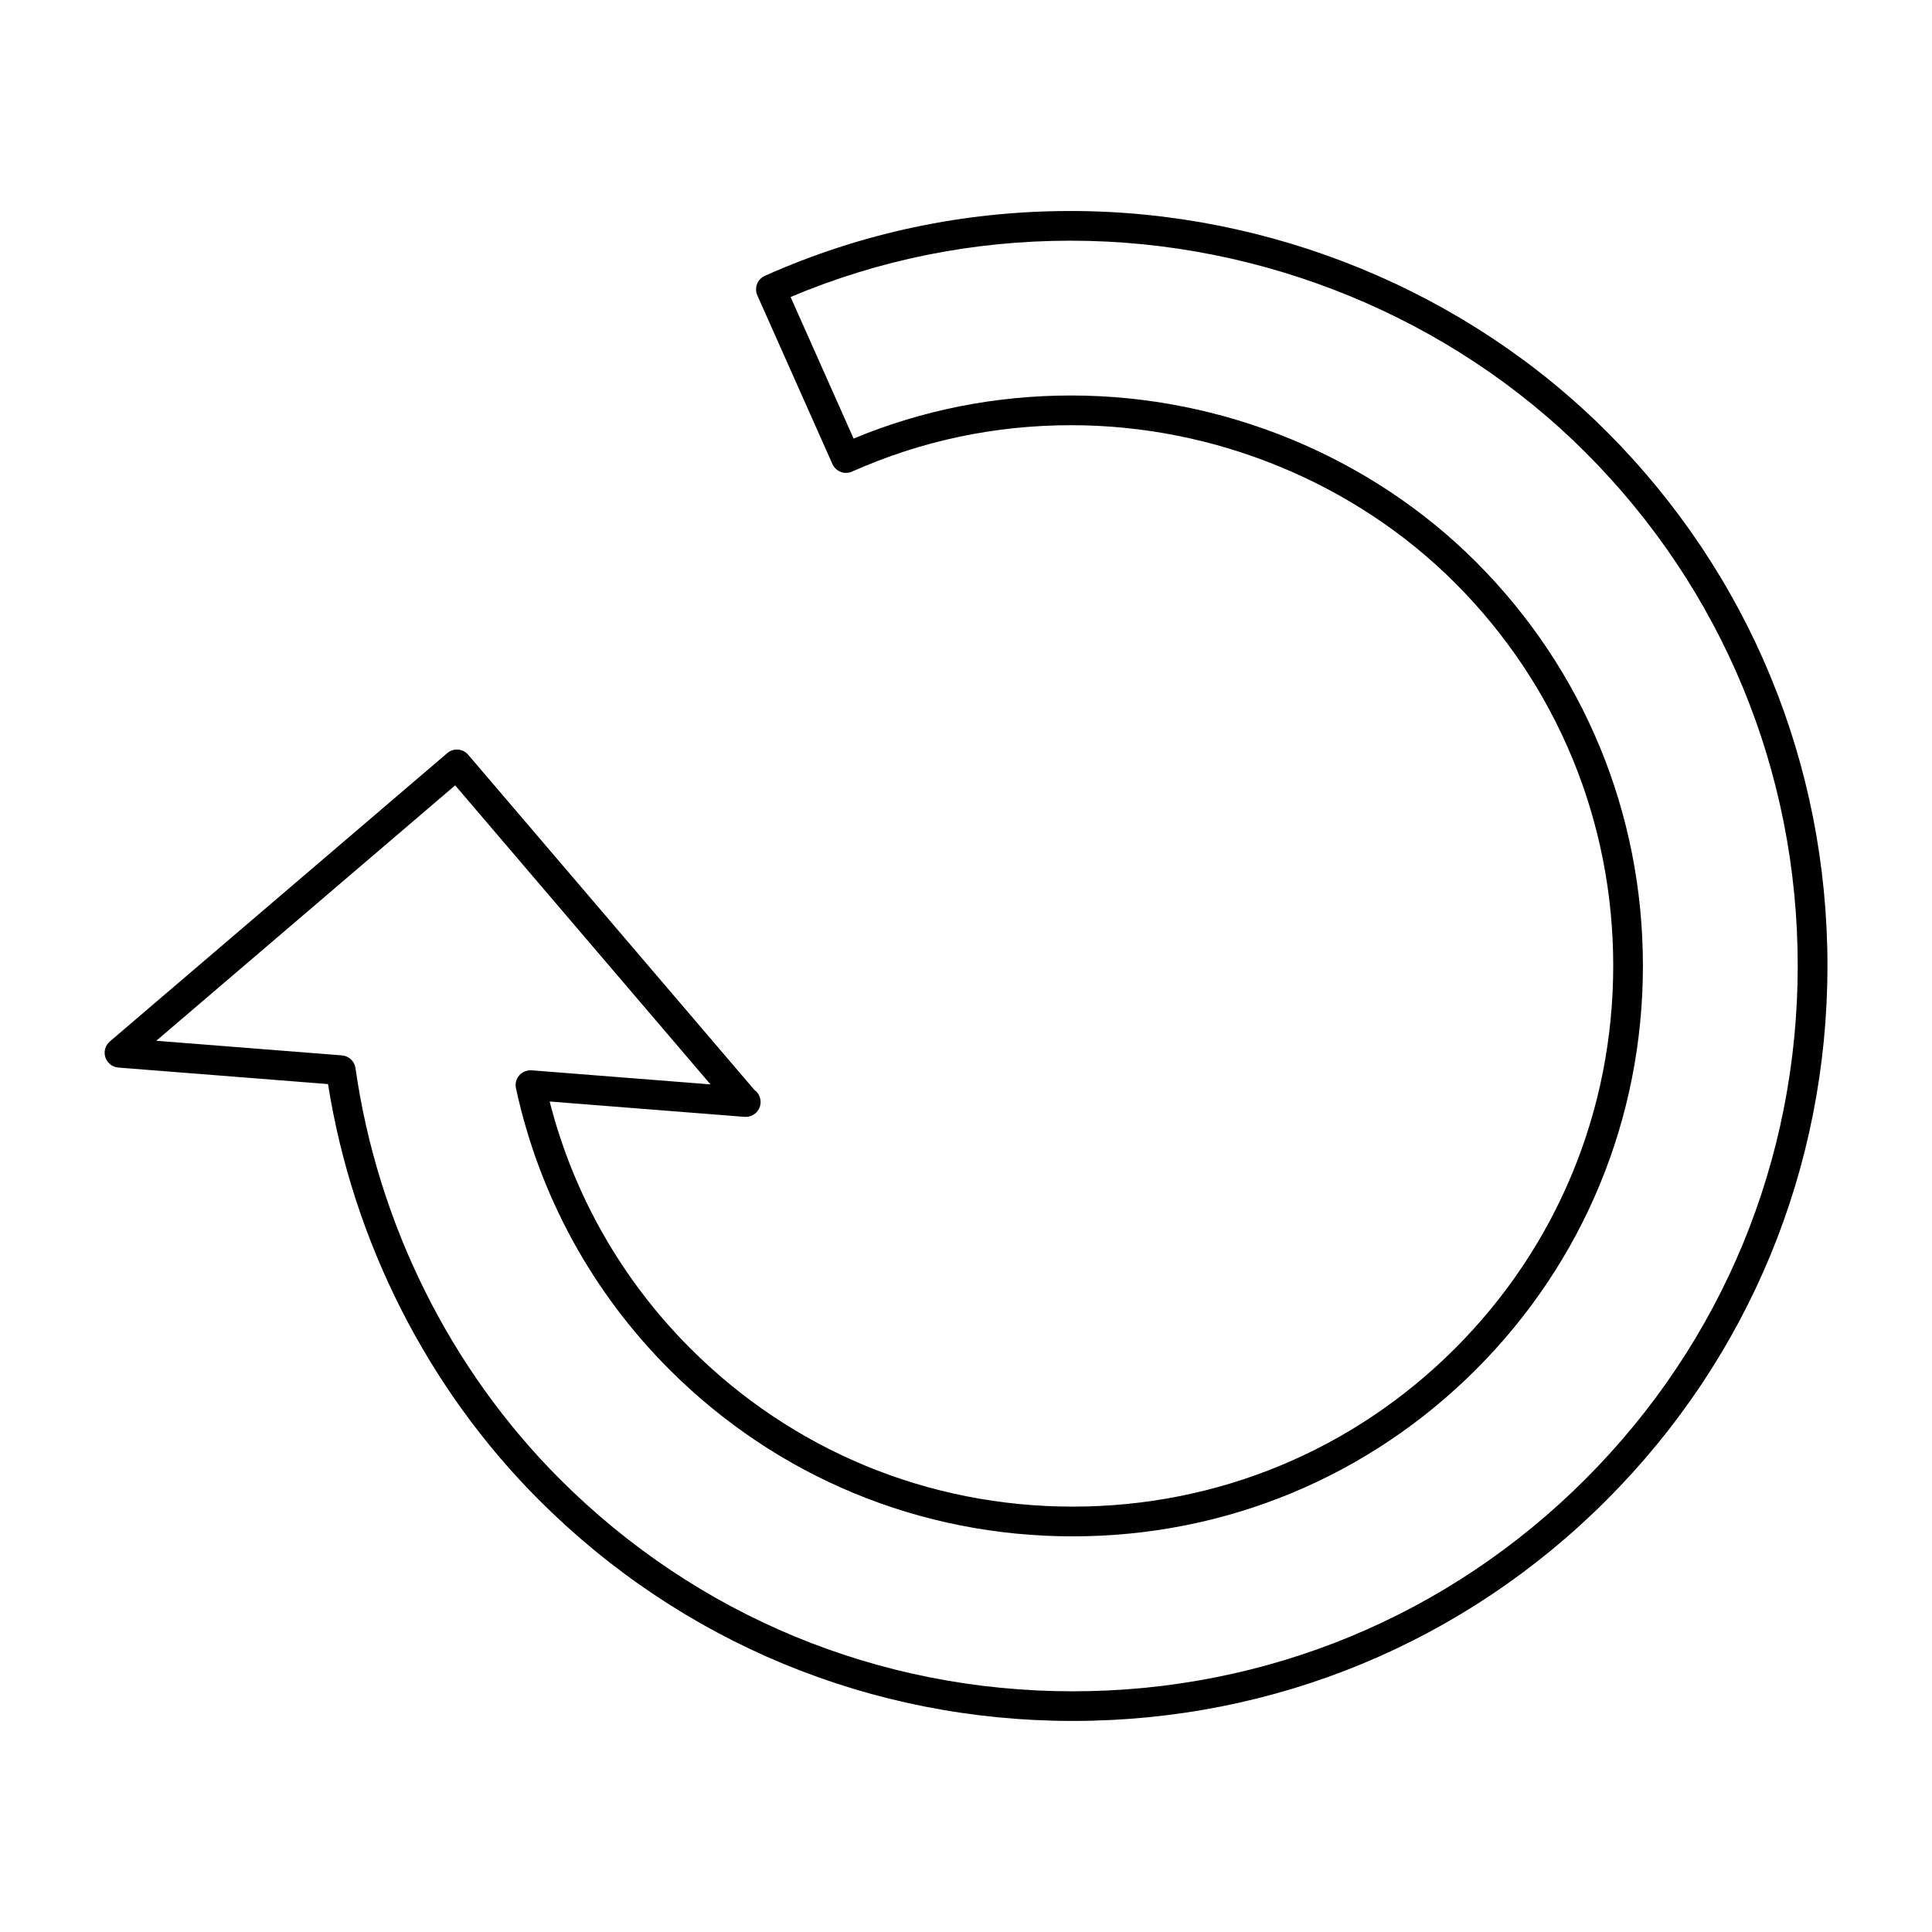
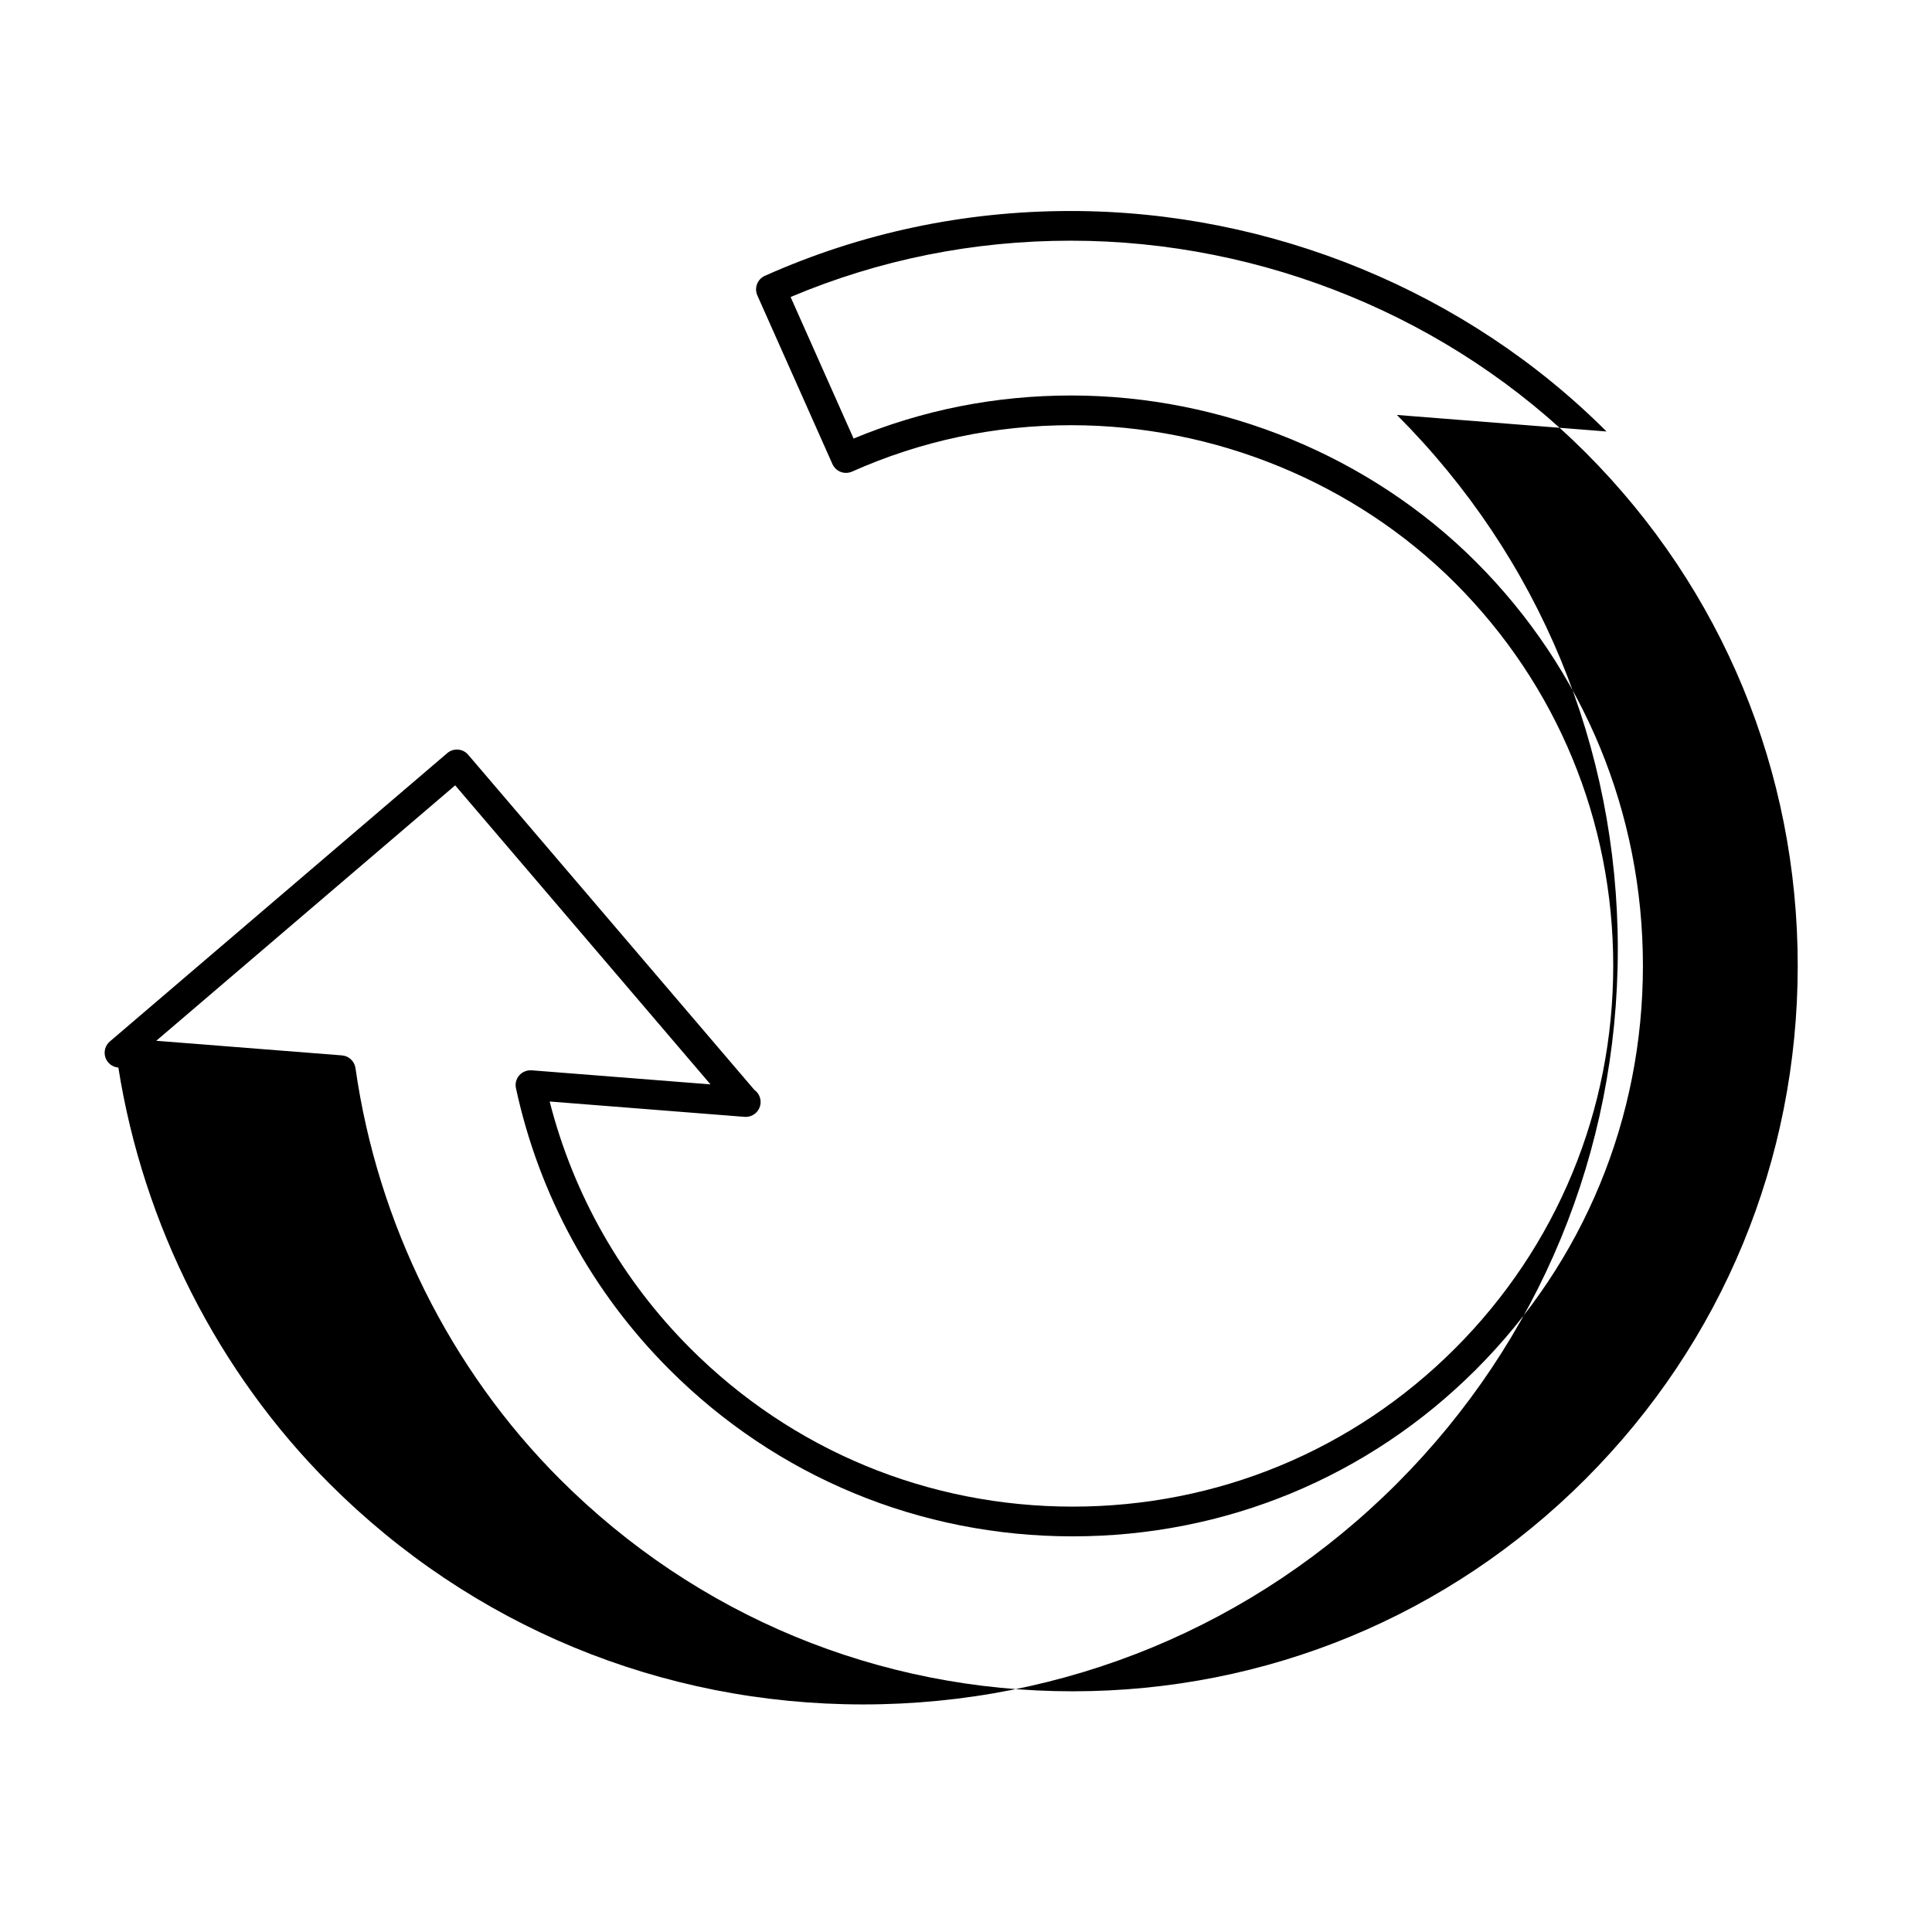
<svg xmlns="http://www.w3.org/2000/svg" fill="#000000" width="800px" height="800px" version="1.1" viewBox="144 144 512 512">
-   <path d="m569.75 258.35c-37.109-37.133-88.867-58.434-142-58.434-28.23 0-55.496 5.777-81.051 17.176-1.984 0.891-2.875 3.211-1.992 5.195l19.895 44.691c0.434 0.953 1.211 1.699 2.188 2.078 0.969 0.379 2.055 0.34 3.008-0.078 18.301-8.156 37.84-12.297 58.07-12.297 38.086 0 75.172 15.25 101.75 41.824 27.023 27.055 41.902 63.07 41.902 101.42 0 38.352-14.887 74.367-41.902 101.41-27.031 27.047-63.023 41.934-101.34 41.934-38.328 0-74.312-14.902-101.34-41.941-18.137-18.145-30.961-40.668-37.273-65.418l51.5 4.055c0.102 0.008 0.203 0.016 0.309 0.016 0.07-0.008 0.109 0 0.156 0 2.172 0 3.938-1.762 3.938-3.938 0-1.324-0.652-2.496-1.652-3.211l-75.836-88.809c-0.676-0.805-1.637-1.289-2.684-1.371-1.039-0.086-2.078 0.25-2.867 0.93l-89.426 76.422c-1.203 1.031-1.676 2.691-1.18 4.203 0.496 1.512 1.844 2.582 3.441 2.707l55.562 4.375c6.606 41.645 26.379 80.68 55.898 110.21 37.738 37.77 87.984 58.566 141.48 58.566s103.75-20.805 141.48-58.566c37.719-37.766 58.512-88.051 58.512-141.58 0-53.535-20.793-103.81-58.539-141.58zm-5.566 277.6c-36.25 36.281-84.523 56.262-135.92 56.262s-99.66-19.98-135.92-56.262c-29.055-29.07-48.285-67.746-54.137-108.89-0.262-1.82-1.754-3.227-3.59-3.371l-49.207-3.871 79.215-67.691 67.66 79.246-47.398-3.731c-1.227-0.07-2.457 0.395-3.273 1.332-0.82 0.938-1.148 2.203-0.875 3.426 6.102 28.27 20.16 54.027 40.621 74.5 28.512 28.535 66.48 44.25 106.91 44.25 40.43 0 78.398-15.711 106.91-44.242 28.512-28.535 44.211-66.527 44.211-106.98 0-40.453-15.695-78.445-44.211-106.99-28.039-28.047-67.148-44.129-107.31-44.129-20.02 0-39.391 3.832-57.656 11.414l-16.695-37.512c23.48-9.91 48.438-14.926 74.234-14.926 51.066 0 100.79 20.461 136.44 56.129 36.254 36.262 56.223 84.574 56.223 136.01 0 51.43-19.969 99.742-56.23 136.02z" />
+   <path d="m569.75 258.35c-37.109-37.133-88.867-58.434-142-58.434-28.23 0-55.496 5.777-81.051 17.176-1.984 0.891-2.875 3.211-1.992 5.195l19.895 44.691c0.434 0.953 1.211 1.699 2.188 2.078 0.969 0.379 2.055 0.34 3.008-0.078 18.301-8.156 37.84-12.297 58.07-12.297 38.086 0 75.172 15.25 101.75 41.824 27.023 27.055 41.902 63.07 41.902 101.42 0 38.352-14.887 74.367-41.902 101.41-27.031 27.047-63.023 41.934-101.34 41.934-38.328 0-74.312-14.902-101.34-41.941-18.137-18.145-30.961-40.668-37.273-65.418l51.5 4.055c0.102 0.008 0.203 0.016 0.309 0.016 0.07-0.008 0.109 0 0.156 0 2.172 0 3.938-1.762 3.938-3.938 0-1.324-0.652-2.496-1.652-3.211l-75.836-88.809c-0.676-0.805-1.637-1.289-2.684-1.371-1.039-0.086-2.078 0.25-2.867 0.93l-89.426 76.422c-1.203 1.031-1.676 2.691-1.18 4.203 0.496 1.512 1.844 2.582 3.441 2.707c6.606 41.645 26.379 80.68 55.898 110.21 37.738 37.77 87.984 58.566 141.48 58.566s103.75-20.805 141.48-58.566c37.719-37.766 58.512-88.051 58.512-141.58 0-53.535-20.793-103.81-58.539-141.58zm-5.566 277.6c-36.25 36.281-84.523 56.262-135.92 56.262s-99.66-19.98-135.92-56.262c-29.055-29.07-48.285-67.746-54.137-108.89-0.262-1.82-1.754-3.227-3.59-3.371l-49.207-3.871 79.215-67.691 67.66 79.246-47.398-3.731c-1.227-0.07-2.457 0.395-3.273 1.332-0.82 0.938-1.148 2.203-0.875 3.426 6.102 28.27 20.16 54.027 40.621 74.5 28.512 28.535 66.48 44.25 106.91 44.25 40.43 0 78.398-15.711 106.91-44.242 28.512-28.535 44.211-66.527 44.211-106.98 0-40.453-15.695-78.445-44.211-106.99-28.039-28.047-67.148-44.129-107.31-44.129-20.02 0-39.391 3.832-57.656 11.414l-16.695-37.512c23.48-9.91 48.438-14.926 74.234-14.926 51.066 0 100.79 20.461 136.44 56.129 36.254 36.262 56.223 84.574 56.223 136.01 0 51.43-19.969 99.742-56.23 136.02z" />
</svg>